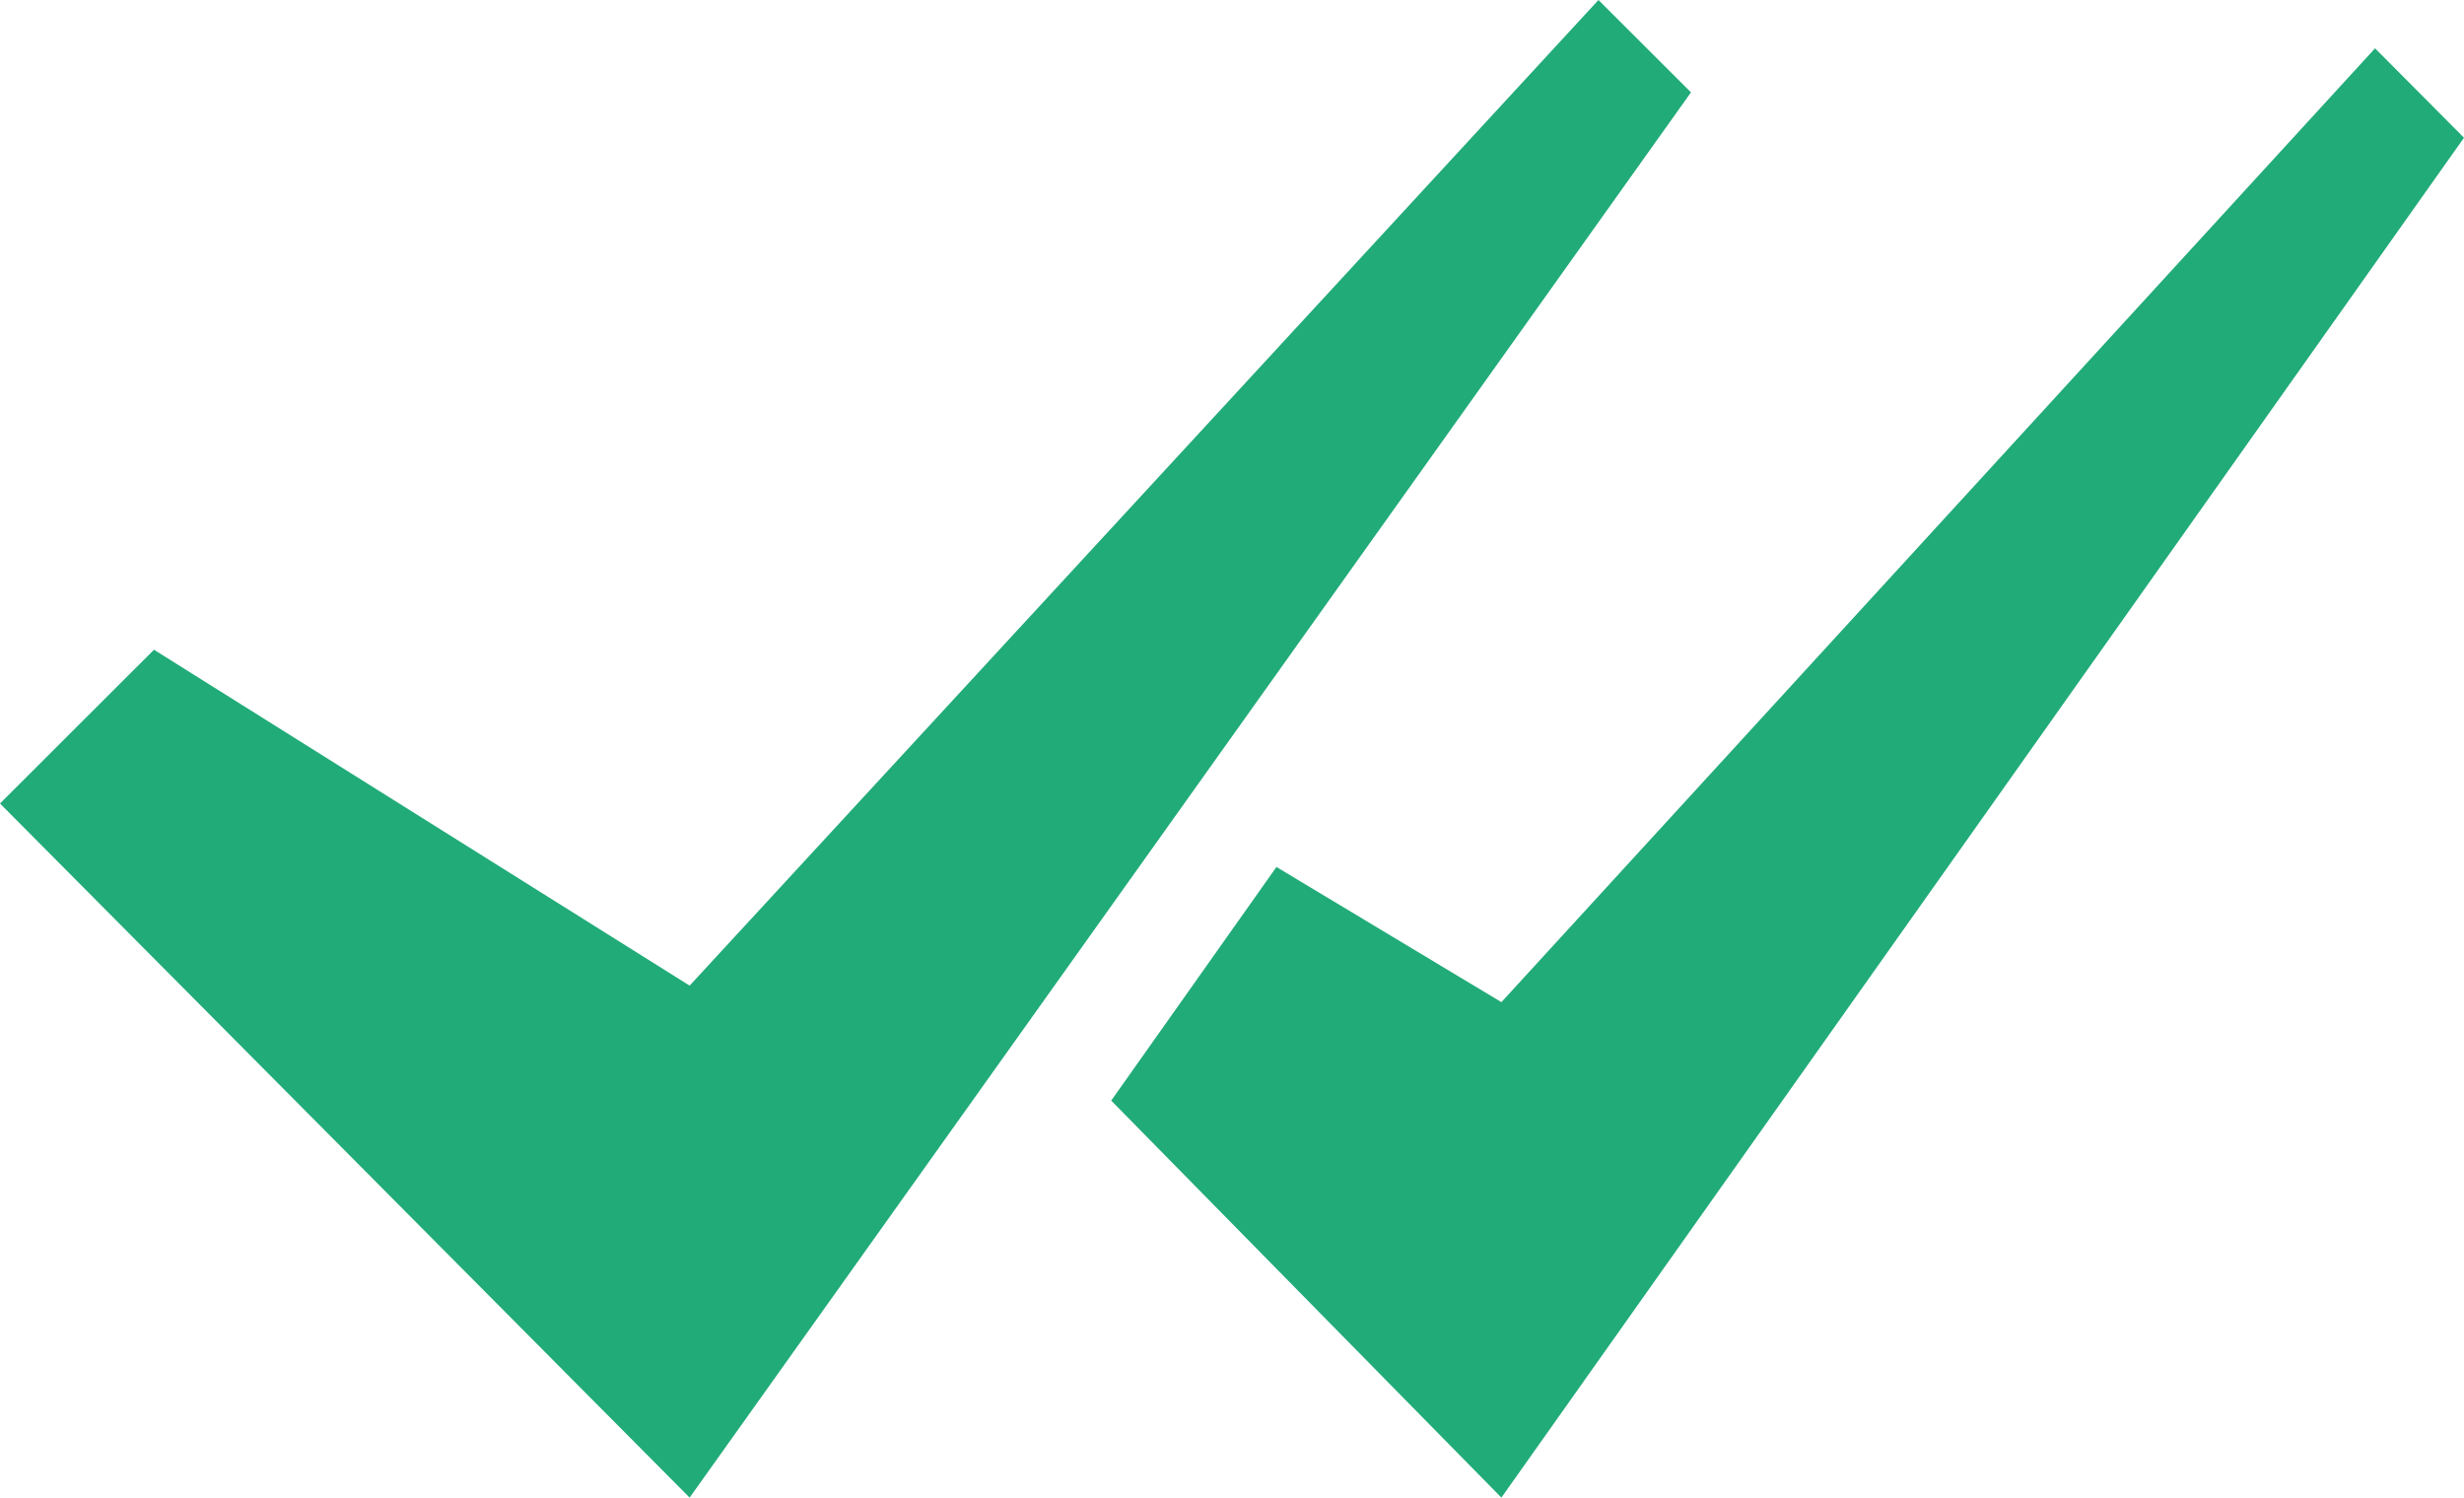
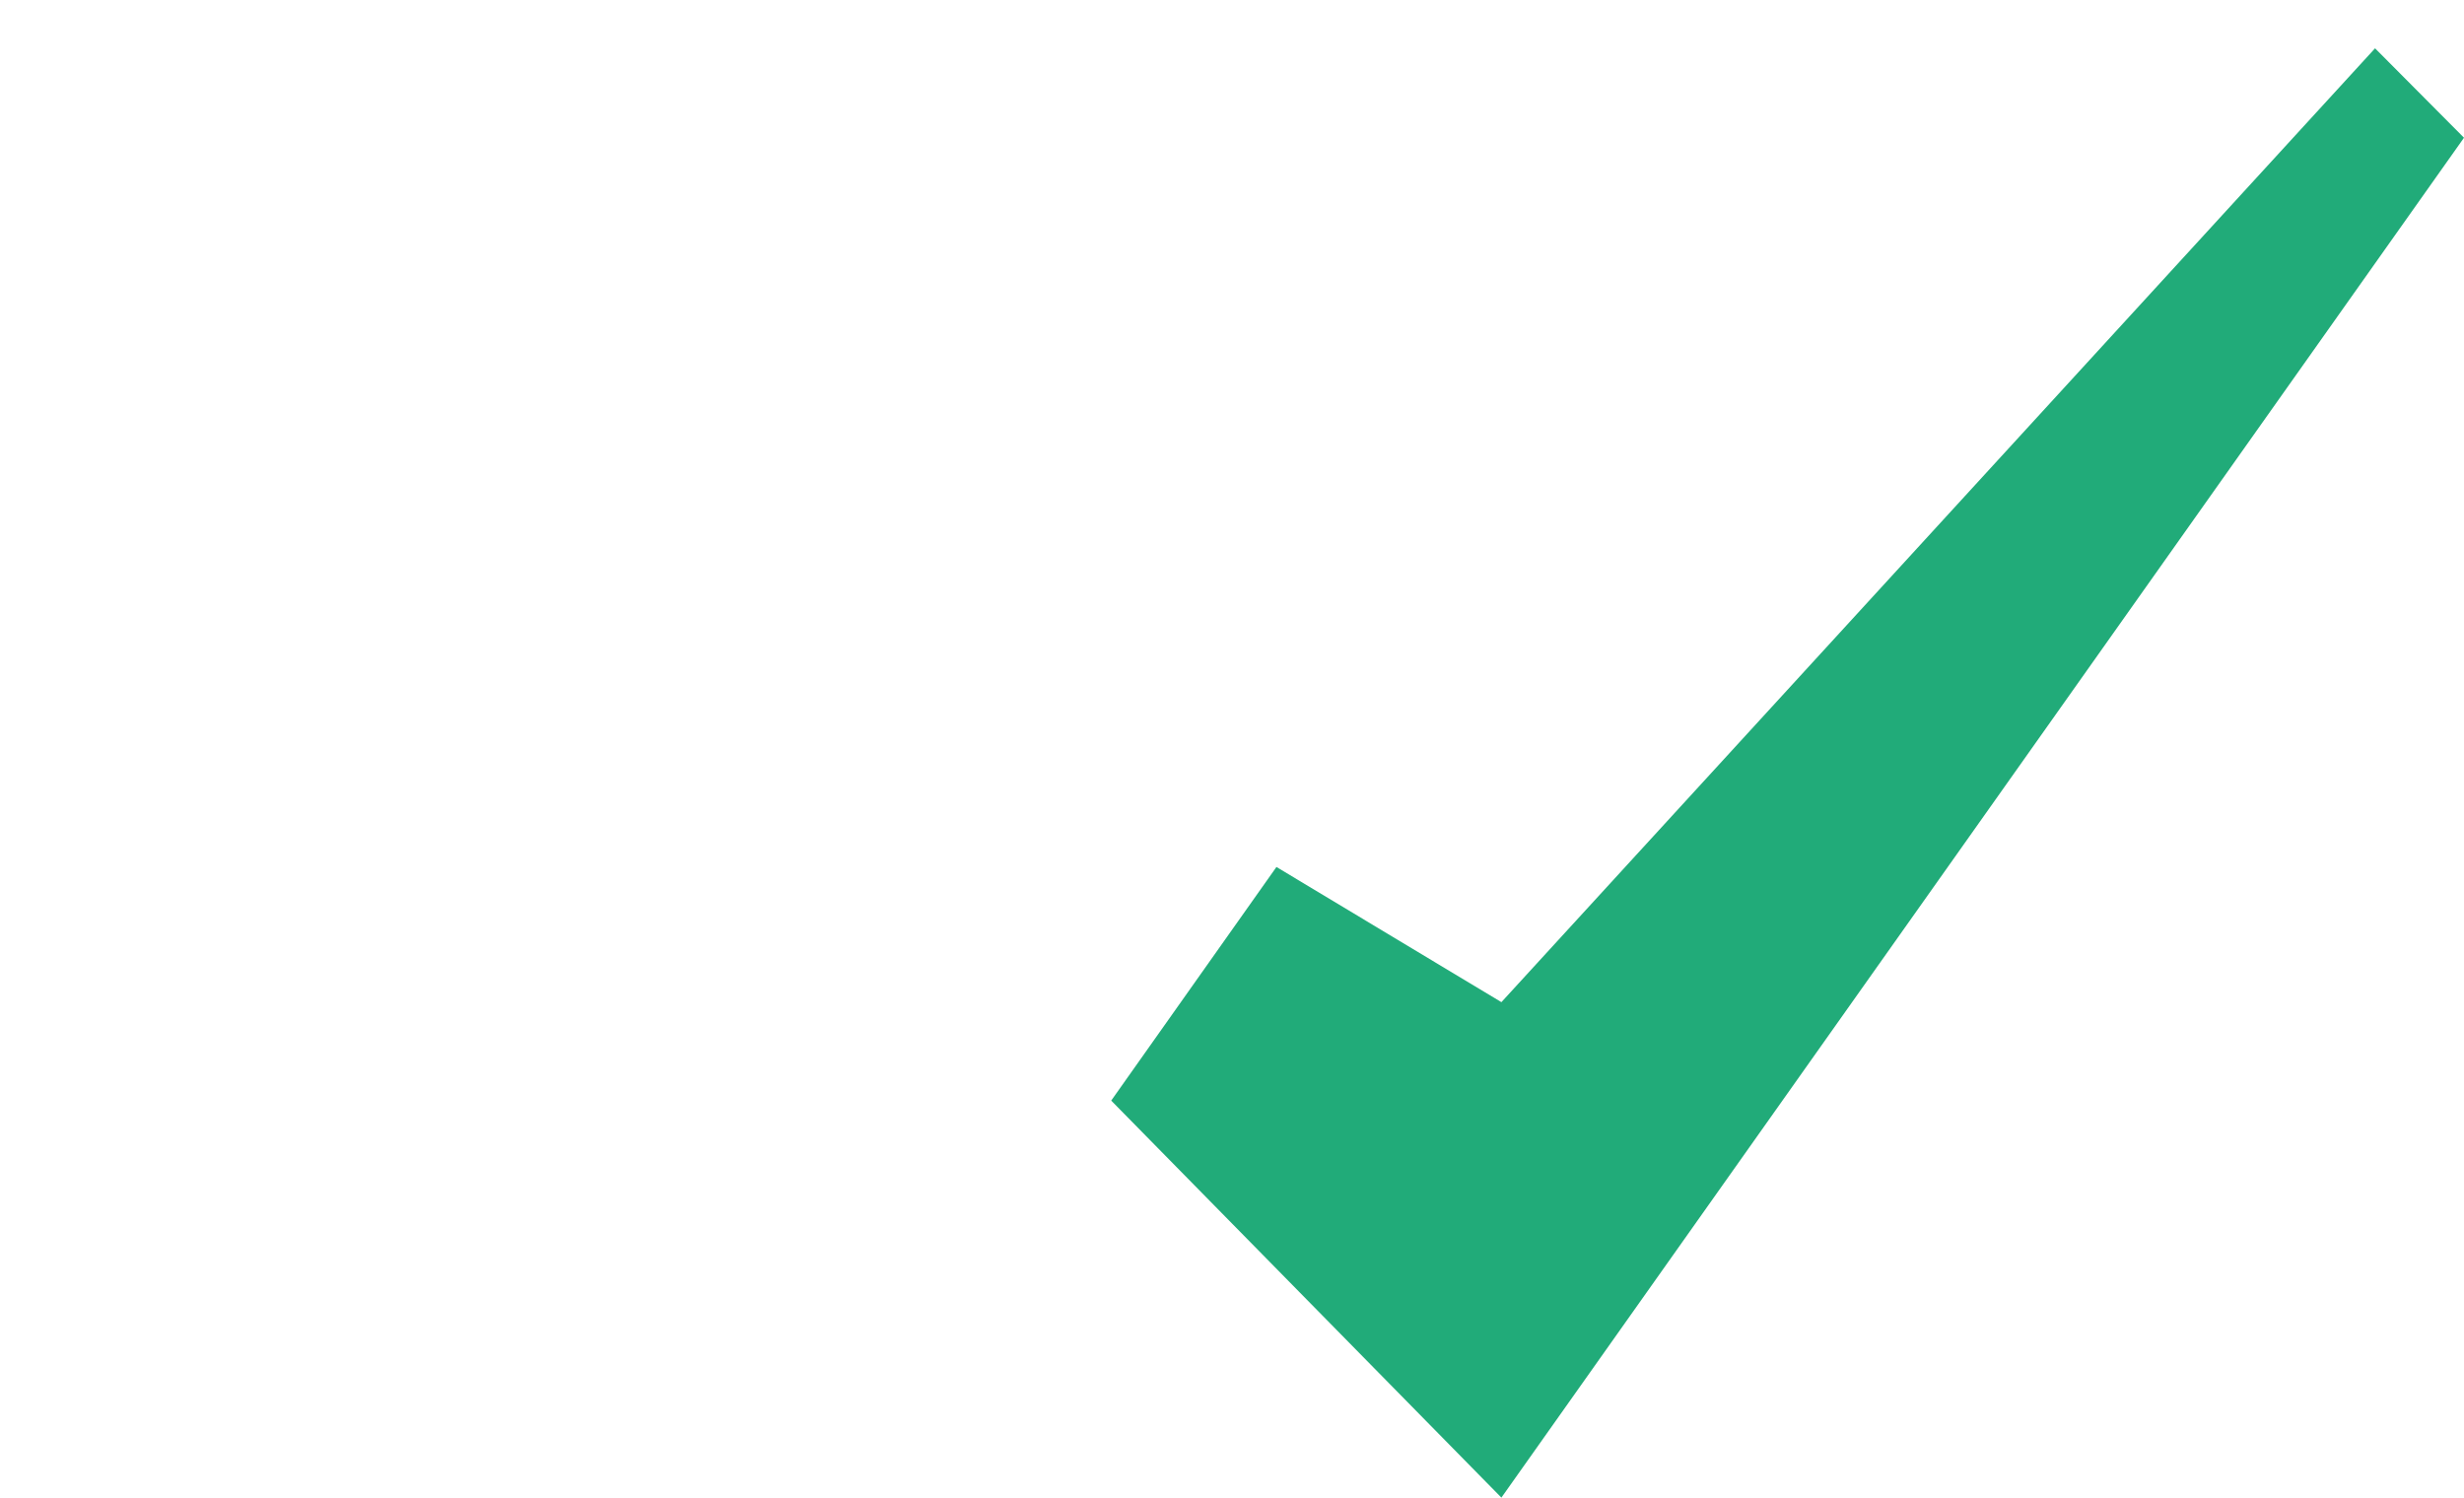
<svg xmlns="http://www.w3.org/2000/svg" width="51" height="31" viewBox="0 0 51 31" fill="none">
  <path fill-rule="evenodd" clip-rule="evenodd" d="M49.159 1L51 2.851L31.076 31L23 22.782L26.42 17.946L31.076 20.744L49.159 1Z" fill="#21AB79" />
-   <path fill-rule="evenodd" clip-rule="evenodd" d="M33.085 0L35 1.912L14.274 31L0 16.632L3.187 13.449L14.274 20.402L33.085 0Z" fill="#21AB79" />
</svg>